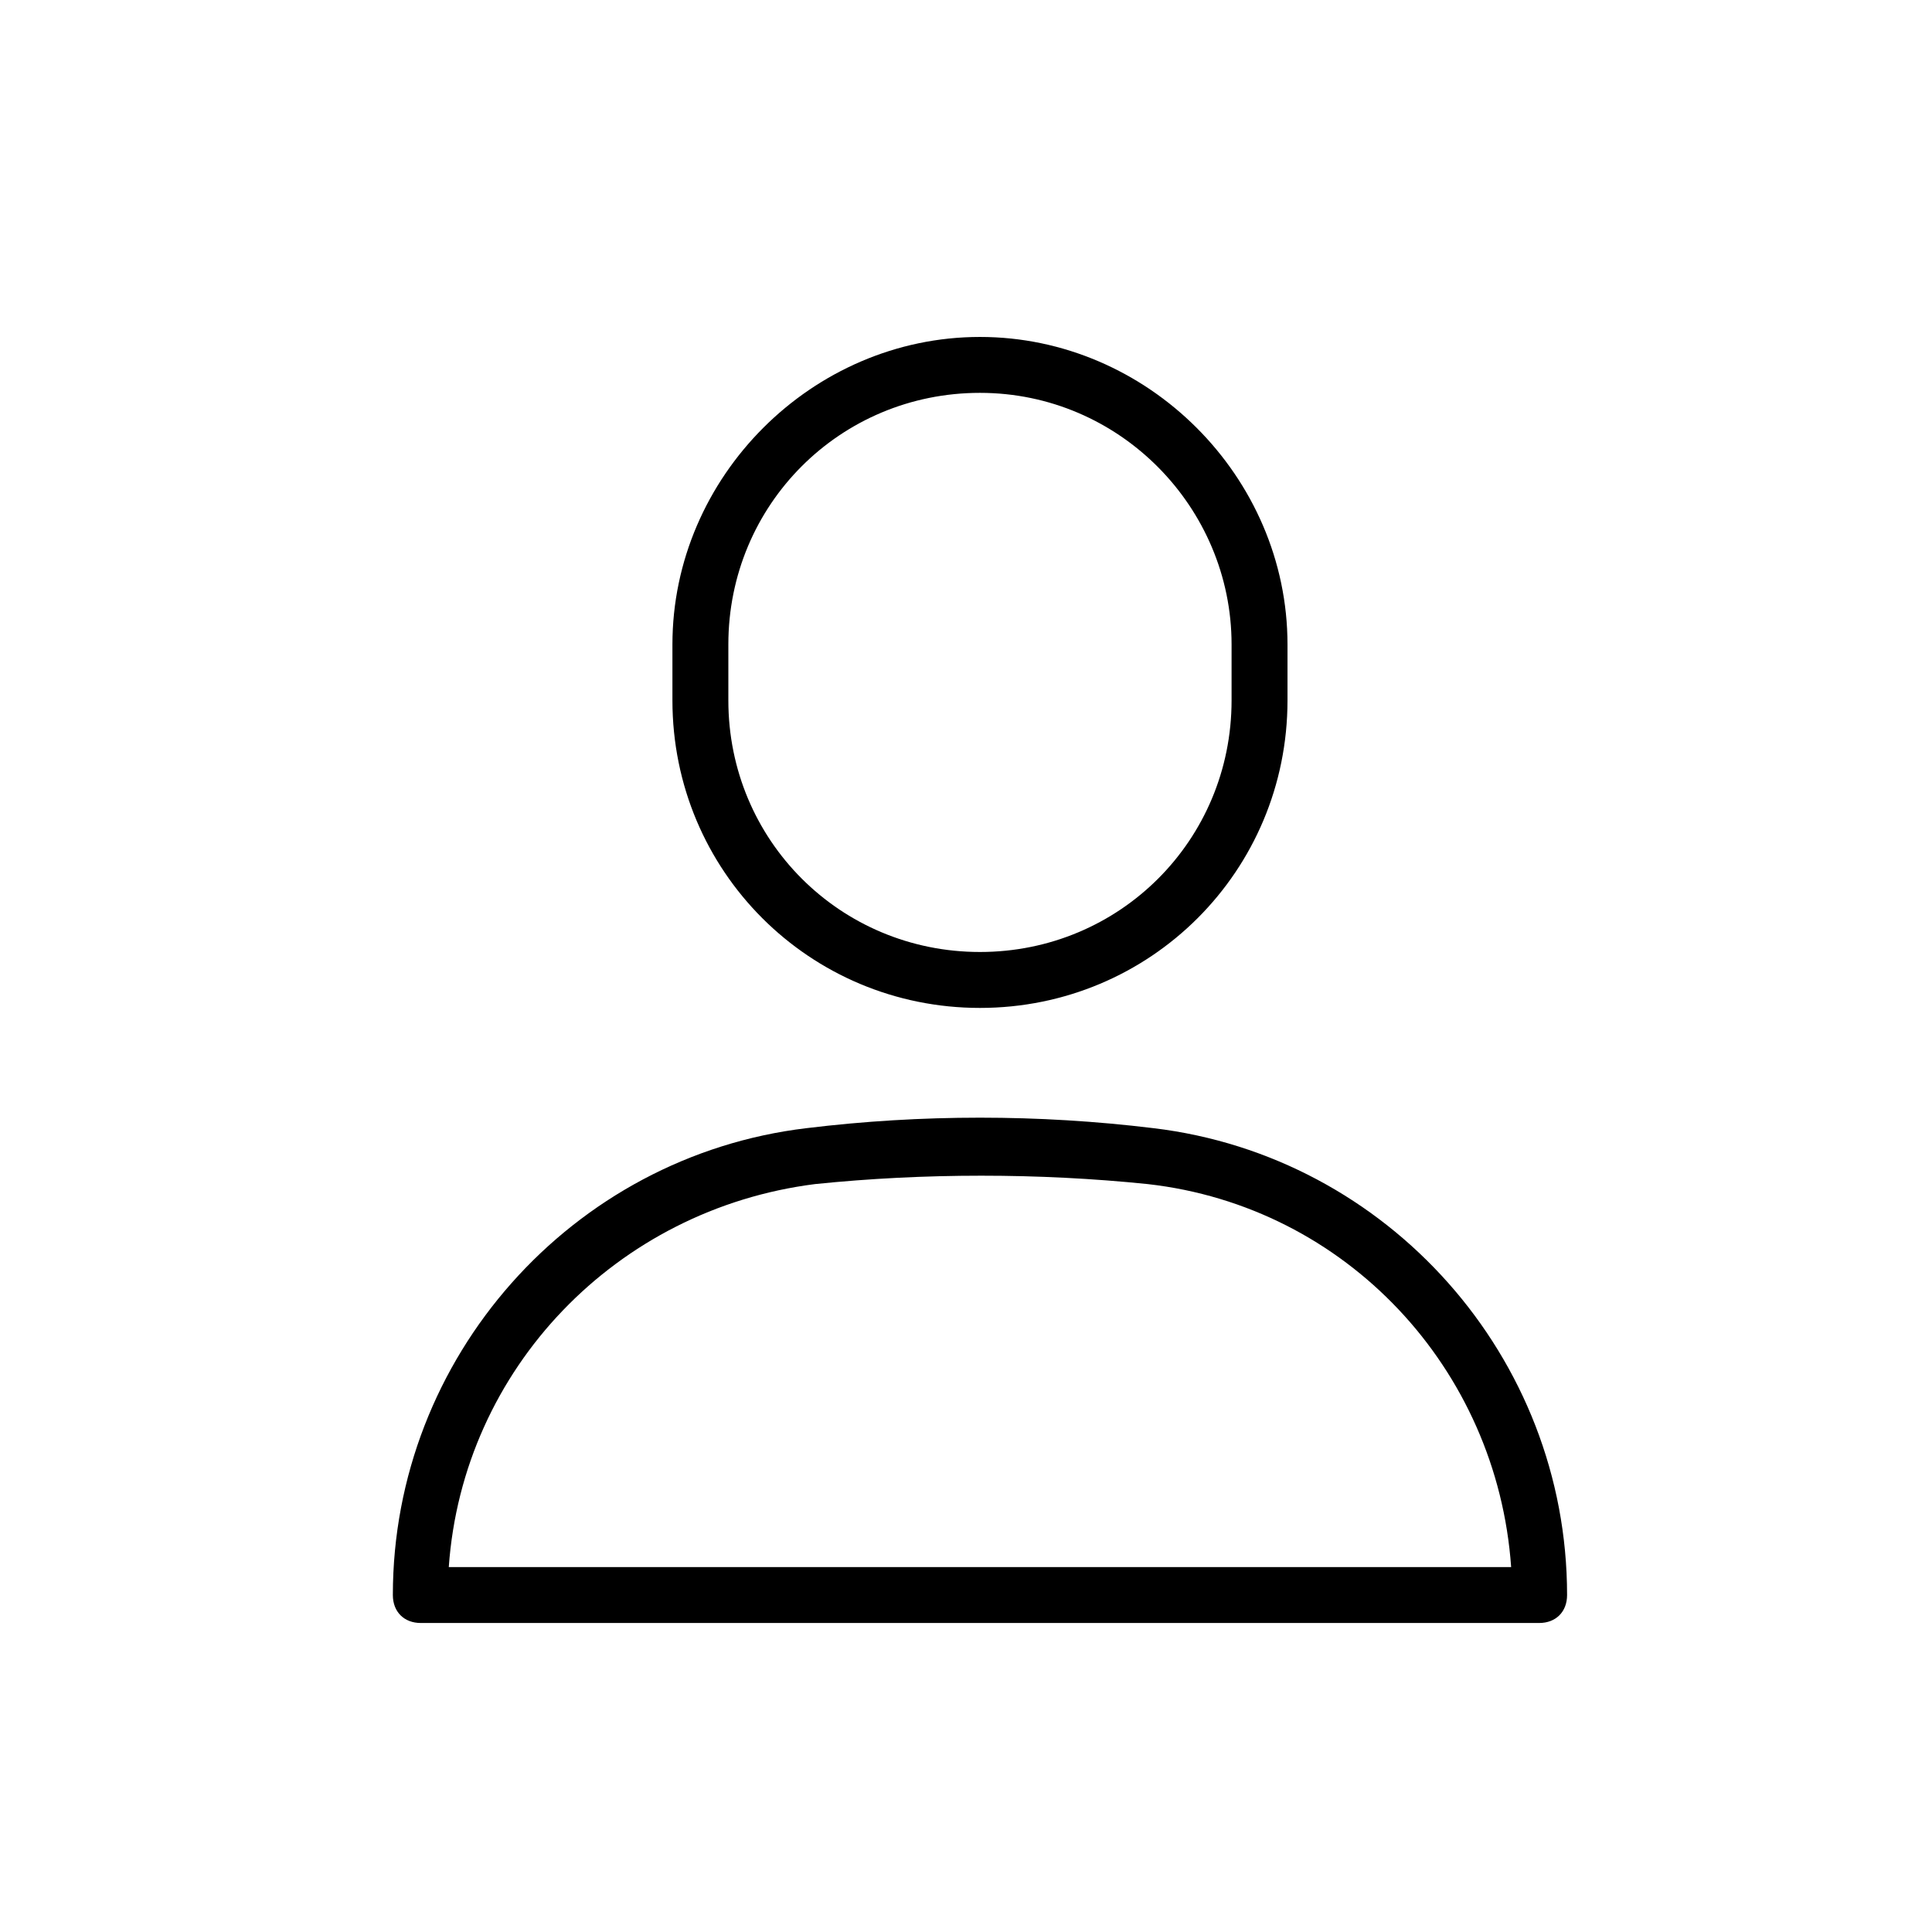
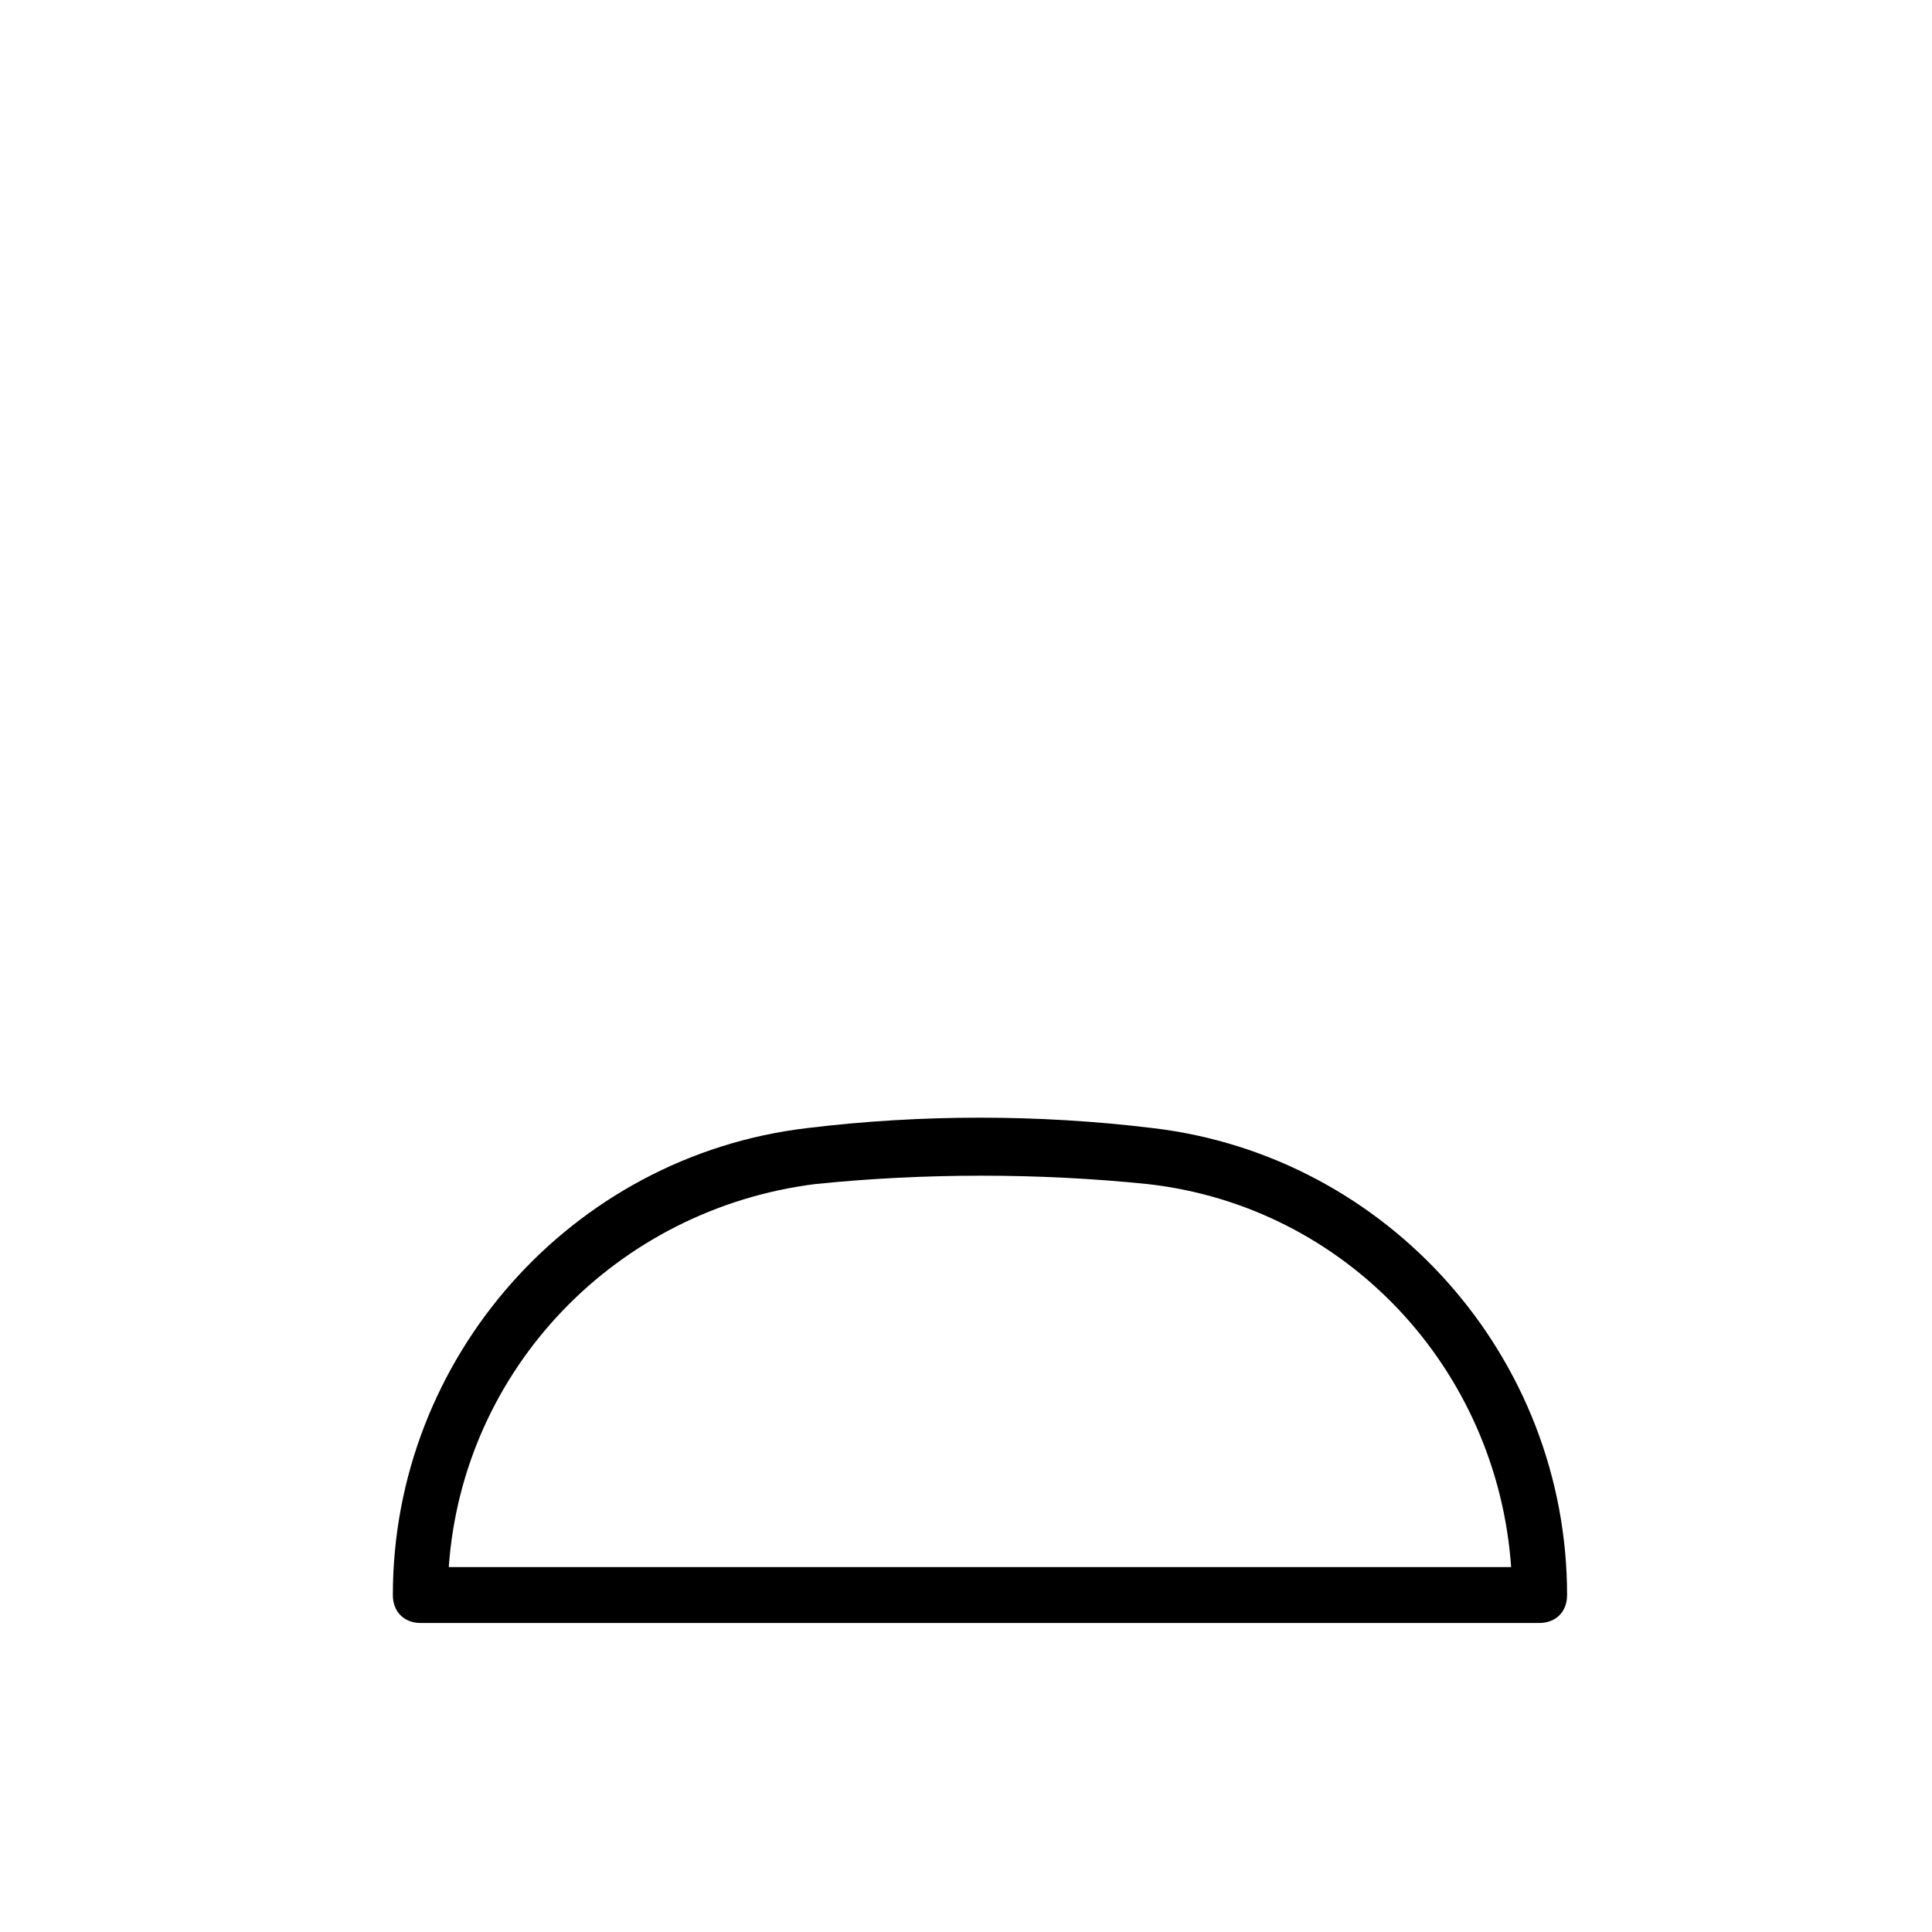
<svg xmlns="http://www.w3.org/2000/svg" fill="#000000" width="800px" height="800px" version="1.1" viewBox="144 144 512 512">
  <g>
-     <path d="m403.7 411.11c-45.195 0-81.5-36.305-81.5-81.5v-14.816c0-44.457 37.047-81.5 81.5-81.5s81.5 37.043 81.5 81.5v14.816c0 45.195-36.305 81.5-81.5 81.5zm0-163c-37.043 0-66.68 29.637-66.68 66.68v14.816c0 37.043 29.637 66.68 66.68 66.68s66.68-29.637 66.68-66.68v-14.816c0-36.301-29.637-66.68-66.68-66.68z" />
    <path d="m551.88 574.11h-296.36c-4.445 0-7.41-2.965-7.41-7.41 0-62.977 47.418-116.32 109.65-123.73 30.375-3.703 61.496-3.703 91.871 0 62.238 7.41 109.66 60.754 109.66 123.73 0 4.445-2.965 7.41-7.41 7.41zm-288.95-14.816h281.54c-3.703-52.605-43.711-95.574-96.316-101.5-28.895-2.965-59.273-2.965-88.168 0-52.602 6.668-93.352 48.898-97.055 101.5z" />
  </g>
</svg>